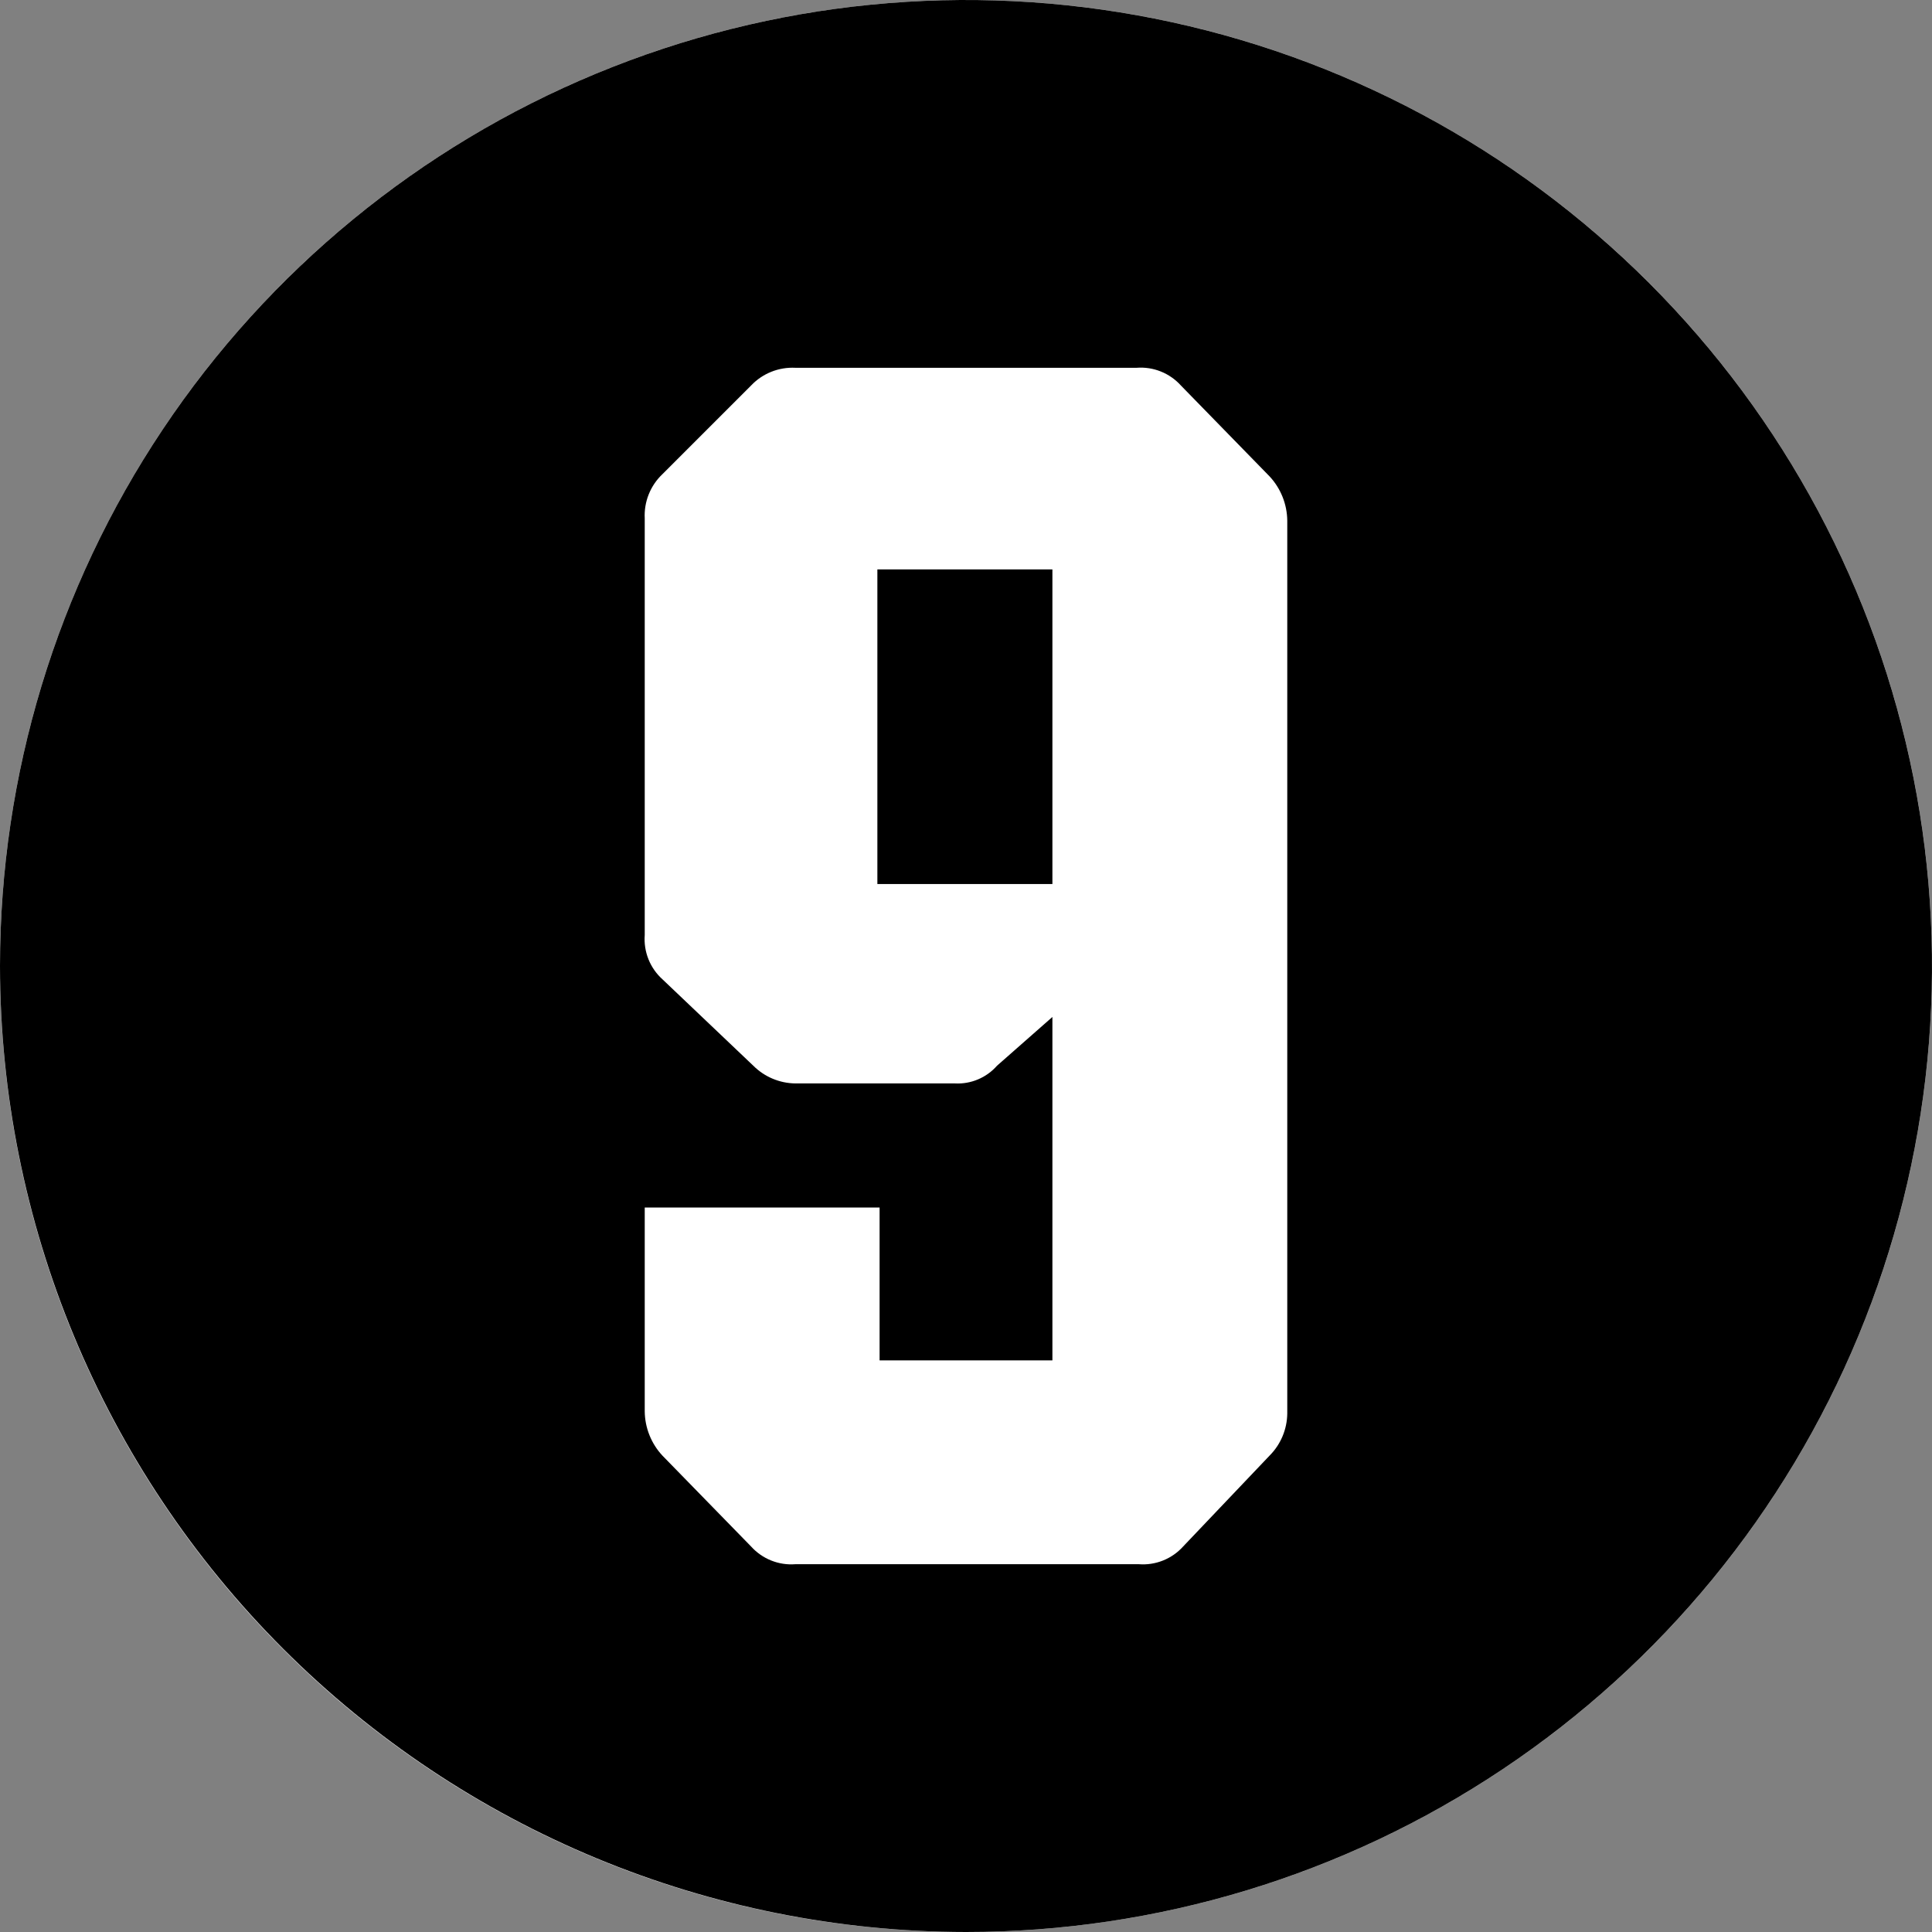
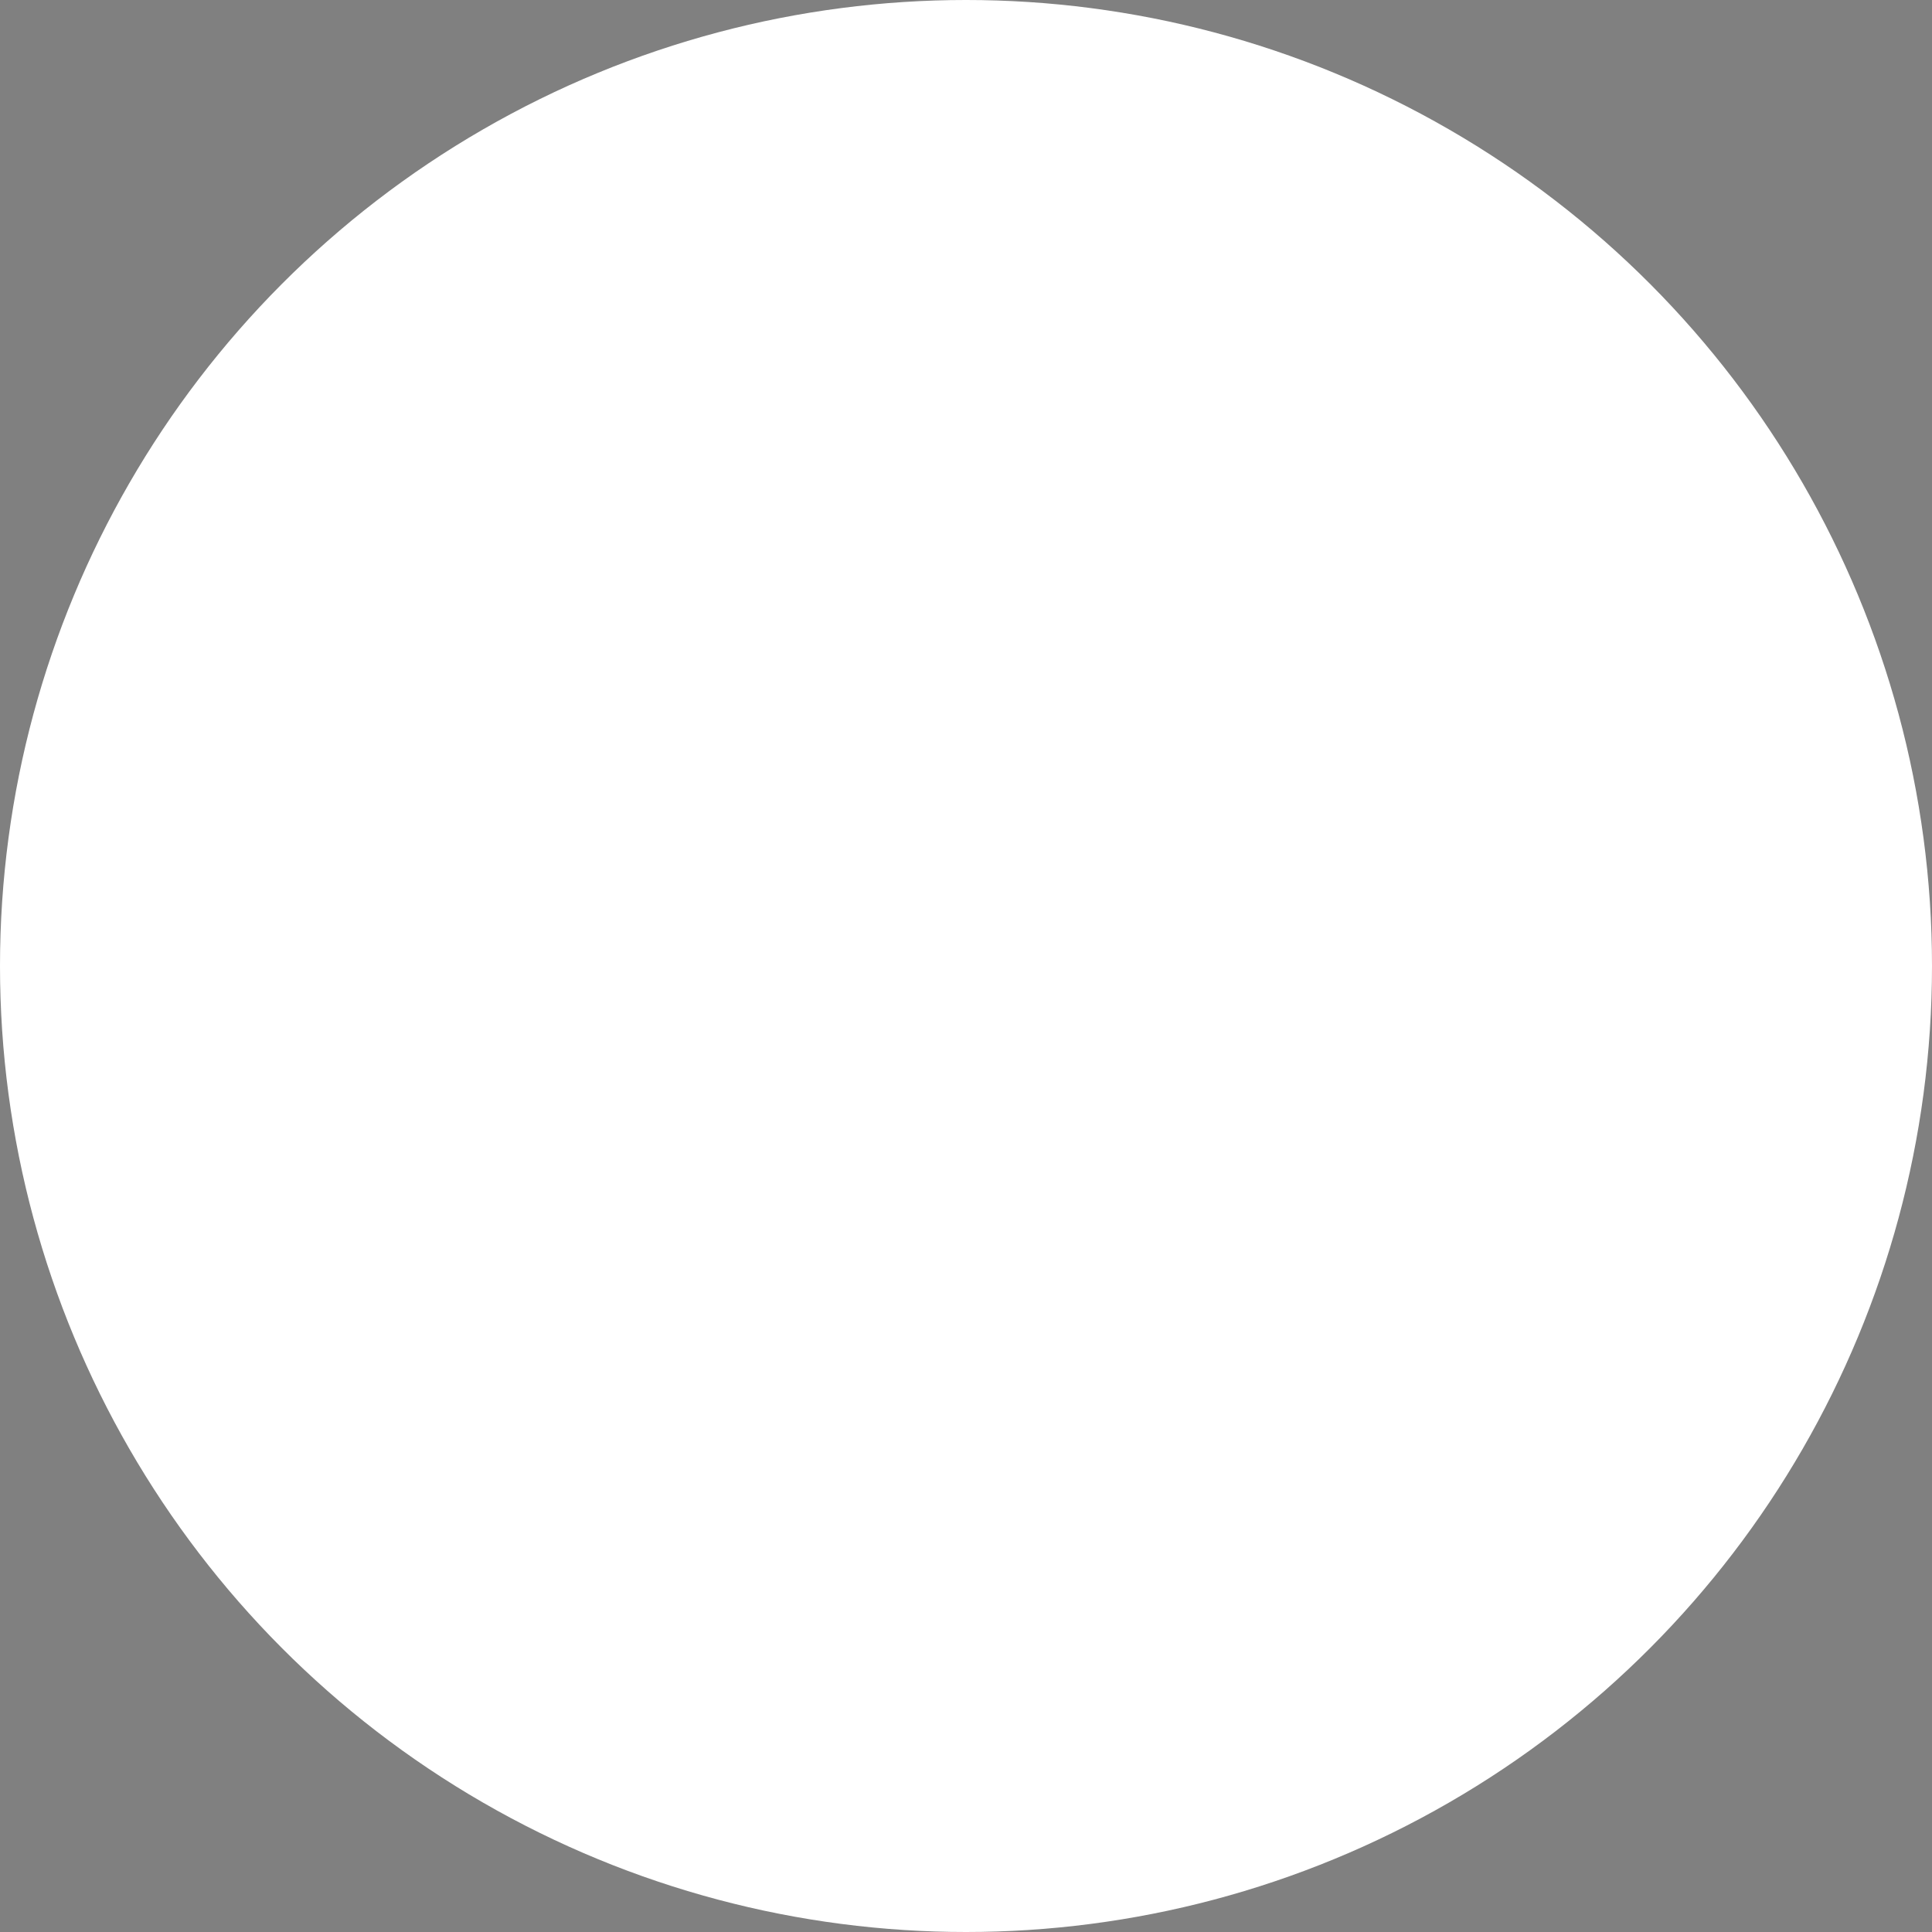
<svg xmlns="http://www.w3.org/2000/svg" width="87" height="87" viewBox="0 0 87 87" fill="none">
  <rect x="0" y="0" width="87" height="87" fill="#808080" stroke="none" />
  <circle cx="43.5" cy="43.5" r="43.5" fill="white" />
-   <path d="M0 43.5C0 34.897 2.551 26.486 7.331 19.333C12.111 12.179 18.905 6.604 26.853 3.311C34.802 0.019 43.548 -0.843 51.986 0.836C60.425 2.514 68.175 6.657 74.259 12.741C80.343 18.825 84.486 26.575 86.164 35.014C87.843 43.452 86.981 52.198 83.689 60.147C80.396 68.095 74.821 74.889 67.667 79.669C60.514 84.449 52.103 87 43.5 87C31.966 86.99 20.908 82.404 12.752 74.248C4.596 66.092 0.01 55.034 0 43.5V43.5ZM35.818 70.438H51.282C51.654 70.467 52.027 70.41 52.373 70.271C52.719 70.133 53.028 69.917 53.278 69.64L57.169 65.549C57.672 65.046 57.958 64.365 57.967 63.654V23.446C57.959 22.705 57.675 21.993 57.169 21.451L53.178 17.36C52.928 17.083 52.619 16.867 52.273 16.729C51.927 16.59 51.554 16.533 51.182 16.562H35.818C35.447 16.543 35.077 16.604 34.732 16.742C34.388 16.88 34.077 17.09 33.822 17.36L29.831 21.351C29.562 21.606 29.351 21.916 29.213 22.261C29.075 22.605 29.014 22.976 29.033 23.346V42.103C29.005 42.475 29.062 42.848 29.2 43.194C29.338 43.54 29.554 43.849 29.831 44.099L33.922 47.99C34.425 48.493 35.106 48.78 35.818 48.788H43.001C43.357 48.807 43.712 48.745 44.041 48.606C44.369 48.468 44.662 48.257 44.897 47.99L47.391 45.795V61.259H39.609V54.375H29.033V63.554C29.041 64.295 29.325 65.007 29.831 65.549L33.822 69.64C34.072 69.917 34.381 70.133 34.727 70.271C35.073 70.41 35.446 70.467 35.818 70.438V70.438ZM39.509 25.641H47.391V39.809H39.509V25.641Z" fill="black" />
</svg>